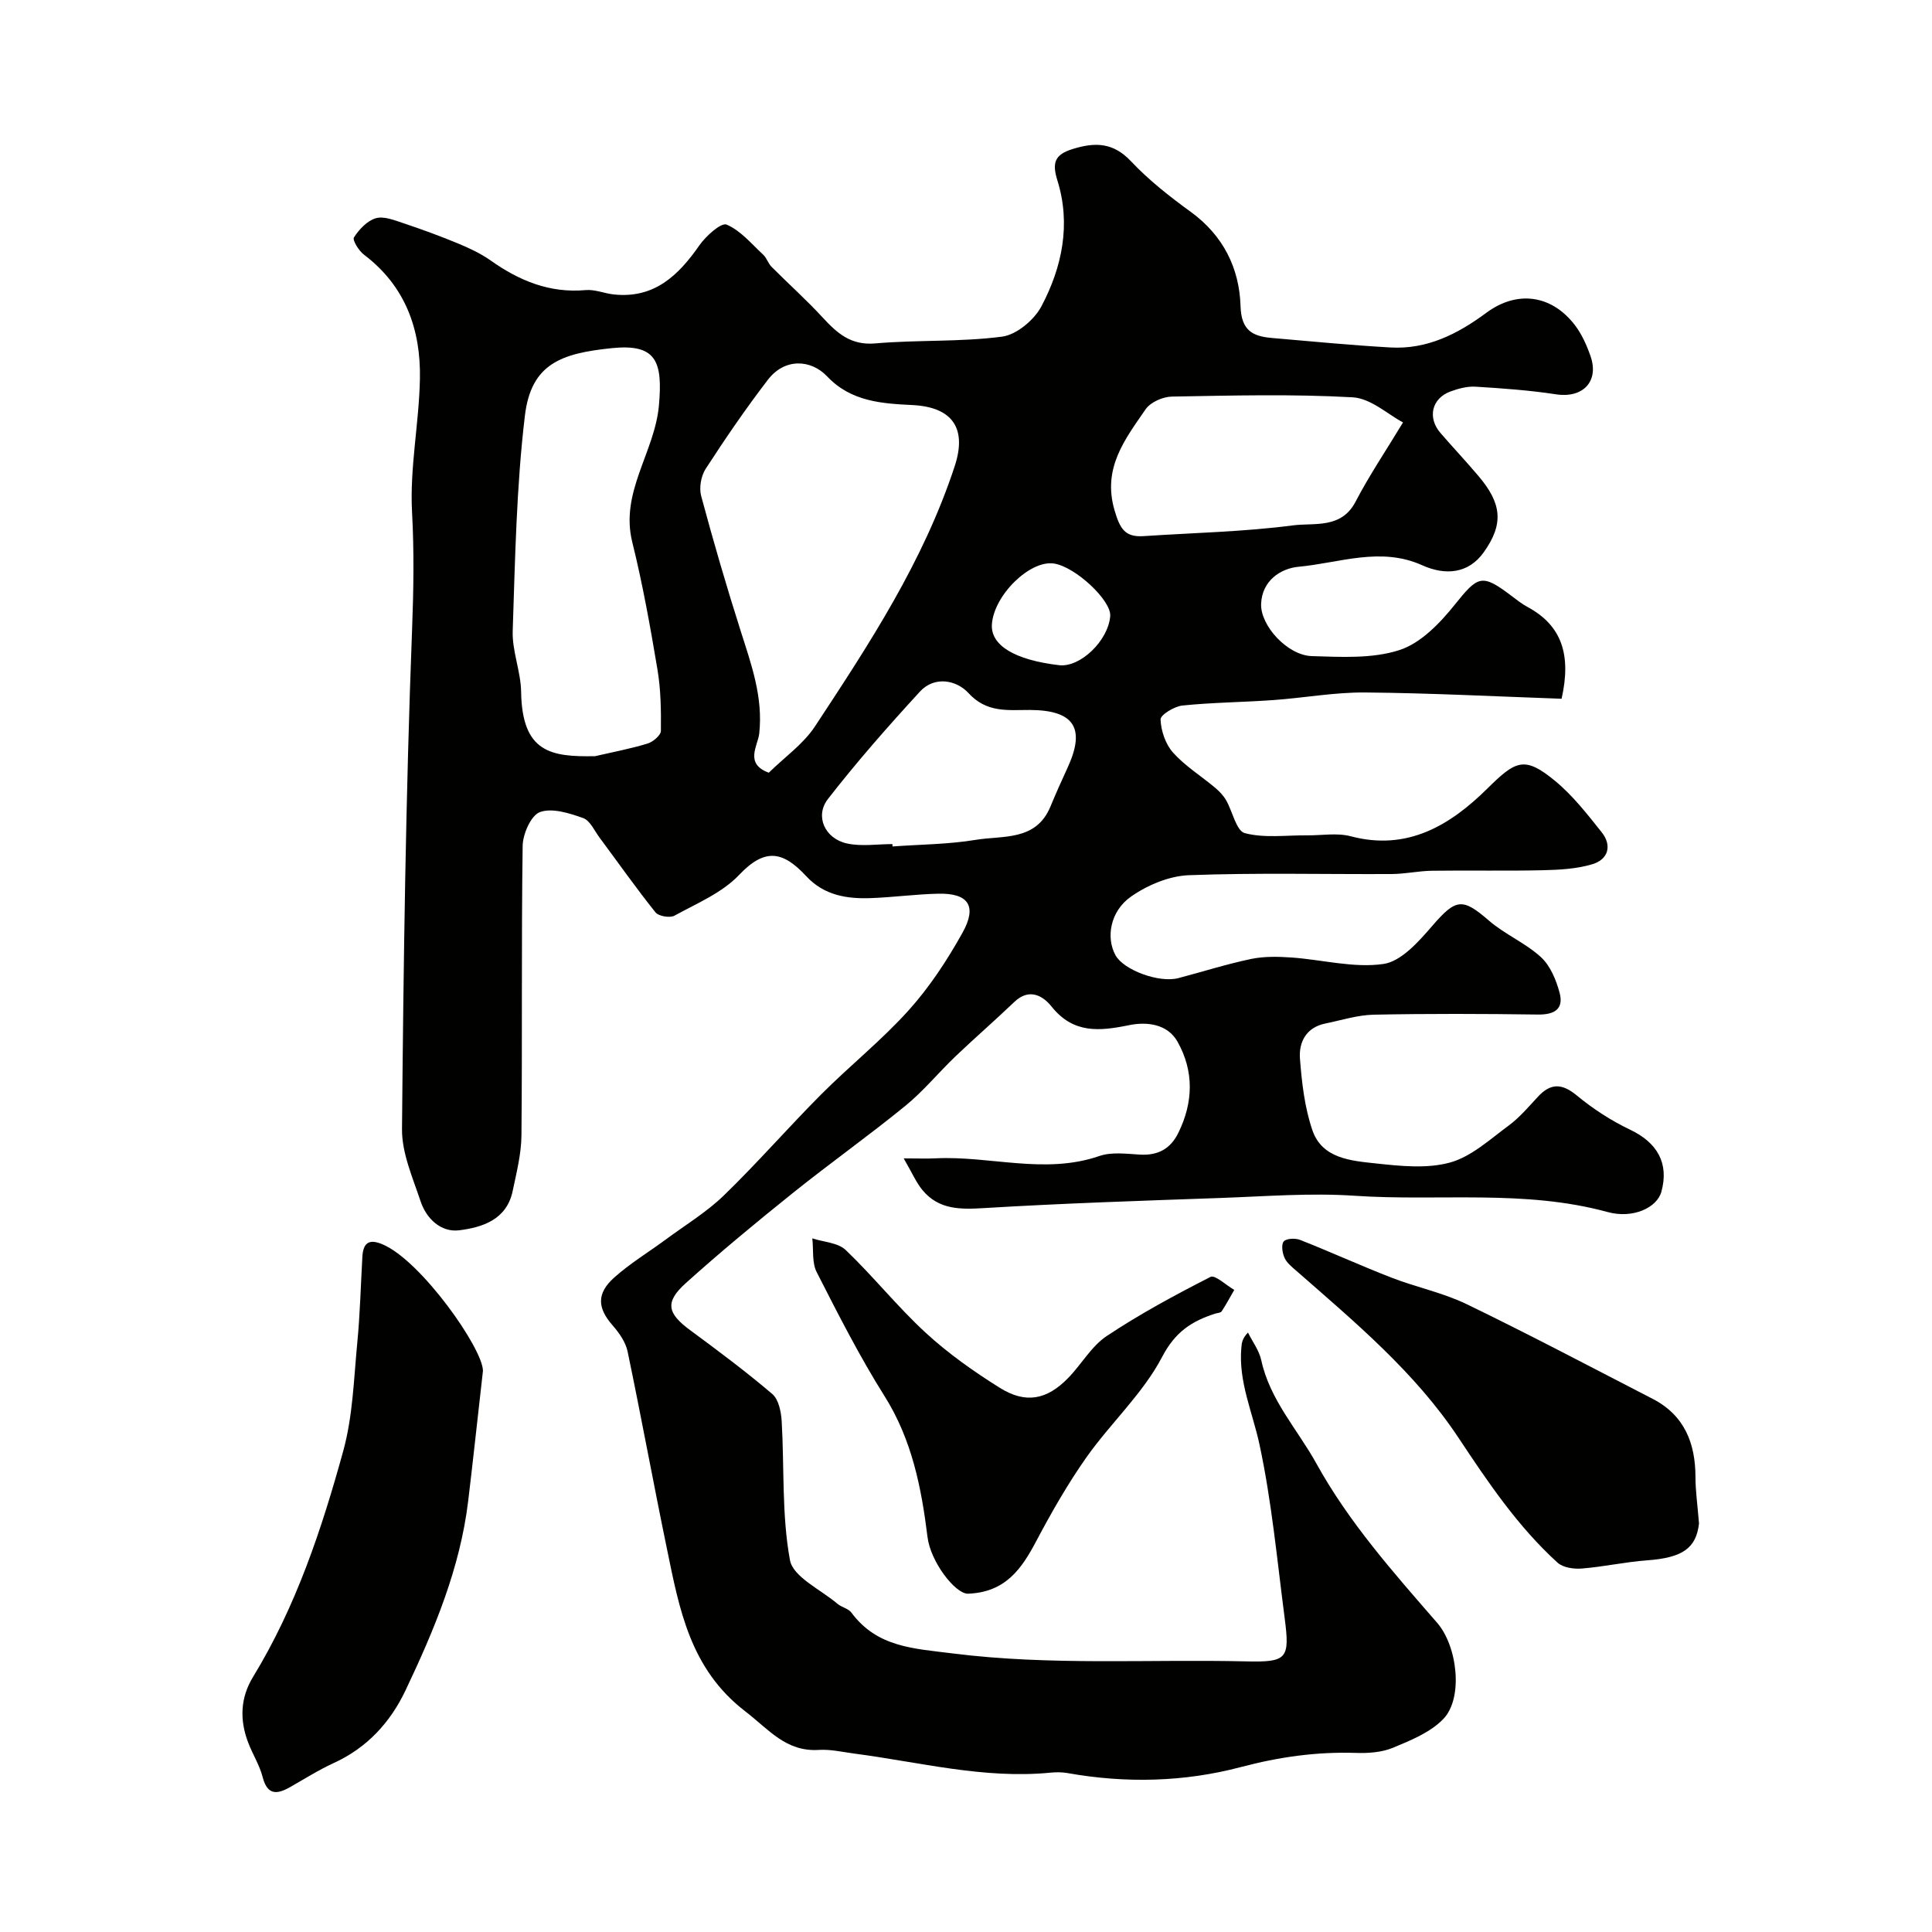
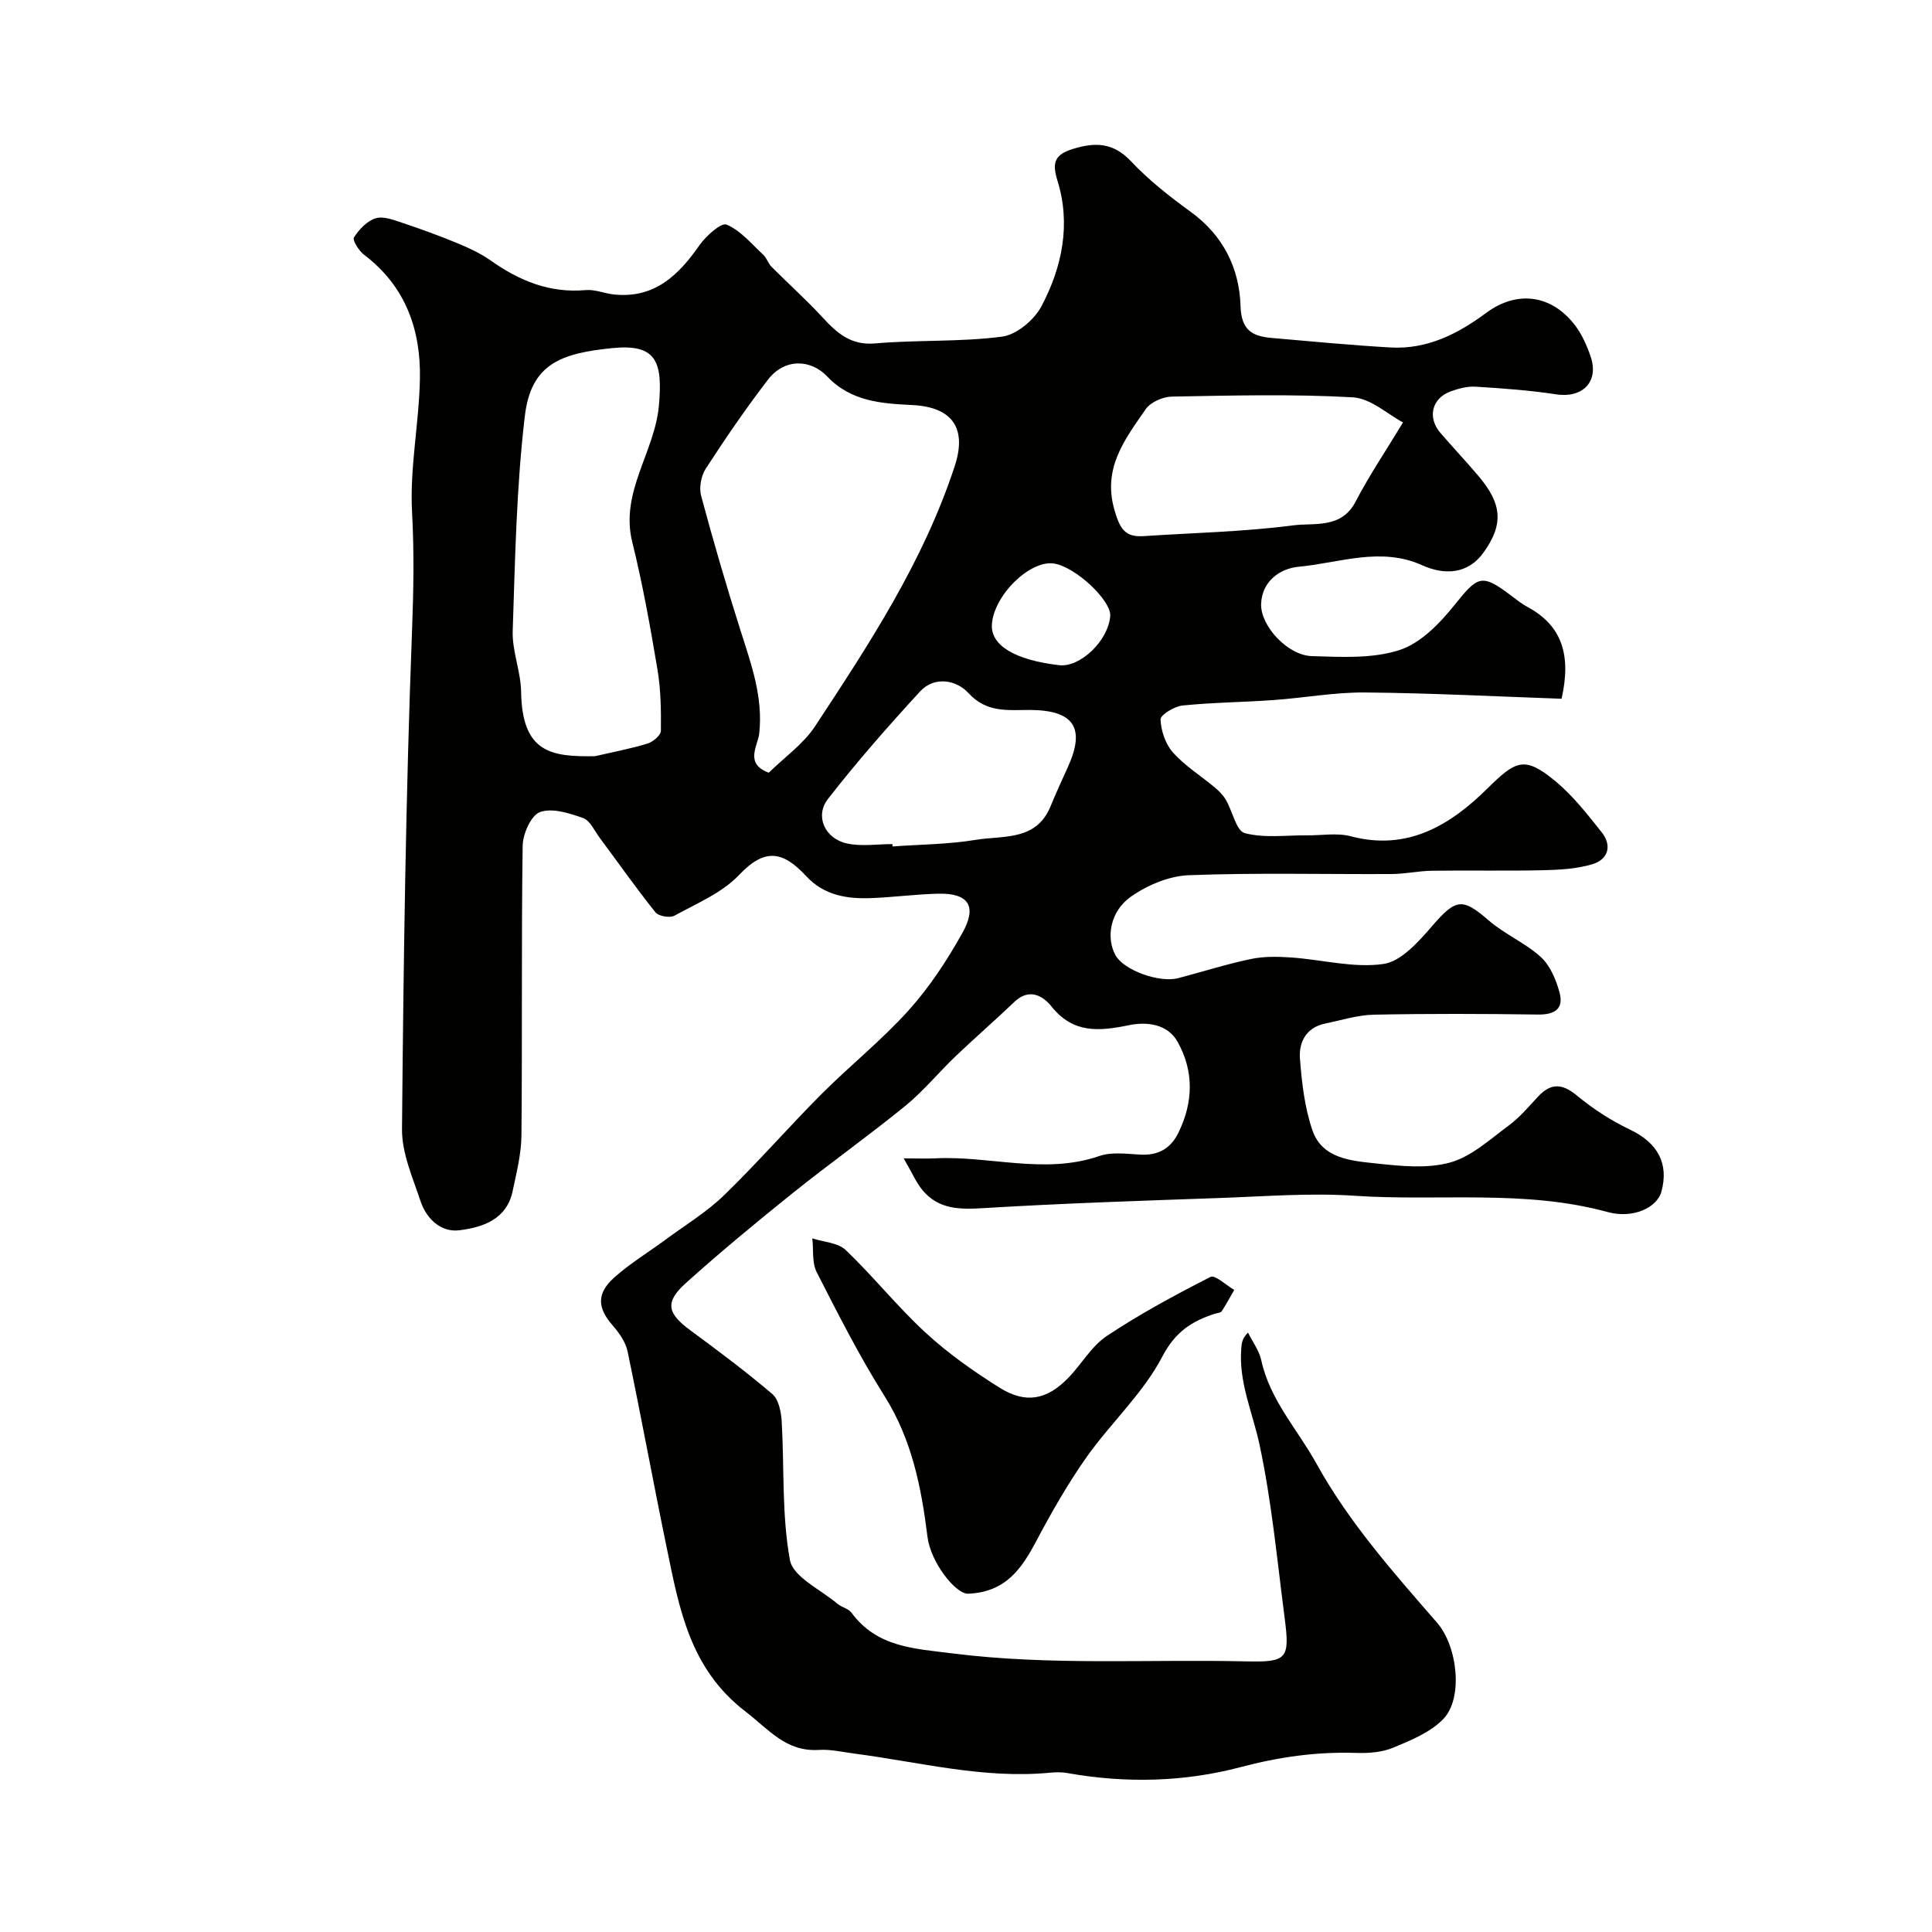
<svg xmlns="http://www.w3.org/2000/svg" enable-background="new 0 0 400 400" viewBox="0 0 400 400">
  <g fill="#010100">
    <path d="m323.31 144.67c-13.46-.47-27.04-1.18-40.64-1.3-6.33-.06-12.66 1.12-19 1.57-6.28.45-12.6.49-18.85 1.13-1.69.17-4.58 1.95-4.54 2.89.09 2.35 1.03 5.12 2.59 6.86 2.48 2.77 5.77 4.81 8.66 7.23.88.74 1.73 1.61 2.3 2.59 1.36 2.34 2.12 6.38 3.89 6.85 4.06 1.07 8.57.42 12.89.46 3.02.03 6.21-.56 9.04.19 11.74 3.11 20.61-2.3 28.25-9.84 5.9-5.83 7.7-6.88 14.09-1.6 3.65 3.01 6.65 6.88 9.63 10.62 2.18 2.74 1.34 5.61-1.89 6.59-3.26.99-6.83 1.18-10.27 1.26-7.66.18-15.33 0-22.99.11-2.78.04-5.56.66-8.34.68-14 .07-28.01-.29-41.99.24-4.08.16-8.56 2.04-11.96 4.42-4.37 3.05-5.22 8.53-3.23 12.15 1.68 3.07 9.04 5.79 13.01 4.74 5.03-1.32 10-2.91 15.08-3.97 2.7-.56 5.59-.49 8.36-.3 6.37.45 12.88 2.23 19.02 1.34 3.7-.53 7.31-4.64 10.11-7.88 4.89-5.66 6.24-5.87 11.71-1.12 3.3 2.86 7.56 4.63 10.78 7.57 1.94 1.77 3.16 4.72 3.87 7.36.92 3.41-1.06 4.59-4.49 4.54-11.33-.16-22.67-.2-33.99.03-3.35.07-6.69 1.15-10.02 1.83-3.94.8-5.5 3.83-5.25 7.24.38 5 .97 10.16 2.58 14.86 2.02 5.87 7.99 6.31 13.09 6.86 5.11.55 10.6 1.14 15.4-.18 4.42-1.22 8.27-4.8 12.14-7.65 2.25-1.66 4.12-3.88 6.04-5.95 2.66-2.88 4.99-2.83 8.09-.27 3.35 2.77 7.11 5.21 11.04 7.08 5.62 2.68 8.07 6.96 6.45 12.84-.9 3.28-5.86 5.64-11.13 4.2-17.25-4.72-34.92-2.19-52.36-3.37-9.15-.62-18.41.12-27.62.45-16.36.58-32.74 1.11-49.08 2.1-4.95.3-9.41.36-12.79-3.72-1.3-1.57-2.13-3.54-3.89-6.57 2.89 0 4.74.08 6.59-.01 11.29-.56 22.61 3.42 33.92-.48 2.55-.88 5.62-.45 8.43-.29 3.73.21 6.32-1.21 7.94-4.54 3.09-6.31 3.24-12.72-.17-18.81-2.11-3.76-6.44-4.19-10.05-3.45-6.15 1.26-11.54 1.79-16.05-3.86-1.81-2.27-4.64-3.87-7.69-.96-3.99 3.81-8.16 7.43-12.16 11.24-3.54 3.38-6.68 7.24-10.46 10.32-7.61 6.2-15.63 11.89-23.28 18.03-7.53 6.04-14.98 12.2-22.15 18.65-4.36 3.93-3.81 6.24.88 9.7 5.79 4.27 11.57 8.58 17.04 13.24 1.32 1.12 1.83 3.68 1.95 5.63.56 9.6-.01 19.38 1.71 28.76.64 3.5 6.37 6.1 9.84 9.05.86.73 2.25.97 2.88 1.82 5.33 7.19 12.84 7.43 21.02 8.46 20.23 2.55 40.43 1.17 60.64 1.64 8.57.2 9.15-.5 8.04-9.01-1.56-12-2.68-24.11-5.21-35.91-1.43-6.67-4.39-12.99-3.75-20.05.08-.92.15-1.85 1.37-3.11.94 1.9 2.31 3.71 2.75 5.72 1.78 8.25 7.5 14.32 11.41 21.39 6.74 12.2 15.94 22.55 25.01 32.99 4.2 4.84 5.45 15.57 1.28 19.9-2.67 2.78-6.73 4.43-10.42 5.96-2.33.97-5.15 1.16-7.73 1.07-8.11-.26-15.89.84-23.81 2.94-11.72 3.1-23.83 3.38-35.89 1.23-1.13-.2-2.34-.19-3.49-.08-13.8 1.35-27.12-2.19-40.61-3.95-2.44-.32-4.91-.91-7.33-.76-6.84.43-10.36-4.23-15.22-7.96-11.5-8.82-13.69-21.26-16.28-33.83-2.8-13.56-5.29-27.18-8.12-40.73-.41-1.94-1.76-3.85-3.11-5.39-3.12-3.57-3.36-6.58.35-9.89 3.26-2.92 7.08-5.23 10.62-7.84 4.07-3.01 8.48-5.67 12.09-9.17 6.96-6.74 13.33-14.08 20.18-20.95 5.9-5.91 12.49-11.17 18.06-17.36 4.33-4.81 7.98-10.37 11.14-16.04 3.12-5.58 1.23-8.26-5.04-8.11-4.6.11-9.19.73-13.79.91-5.03.2-9.8-.53-13.51-4.54-4.81-5.19-8.54-5.91-13.89-.26-3.53 3.72-8.75 5.89-13.39 8.44-.95.52-3.29.12-3.94-.7-4.02-5.02-7.72-10.29-11.56-15.45-1.07-1.44-1.97-3.55-3.41-4.06-2.85-1.01-6.39-2.15-8.93-1.24-1.85.66-3.55 4.52-3.59 6.98-.28 19.99-.06 39.99-.25 59.99-.04 3.85-1.03 7.73-1.83 11.54-1.25 5.89-6.27 7.48-11.07 8.08-3.74.46-6.77-2.37-7.98-6-1.63-4.89-3.89-9.97-3.85-14.94.31-34.53.77-69.06 2.09-103.56.31-8.13.43-16.06-.01-24.18-.5-9.14 1.45-18.38 1.63-27.59.2-10.2-2.99-19.22-11.56-25.7-1.08-.81-2.46-3.04-2.1-3.59 1.06-1.66 2.73-3.44 4.51-3.97 1.64-.49 3.81.38 5.64.99 3.85 1.28 7.66 2.68 11.41 4.23 2.34.97 4.7 2.08 6.76 3.53 5.92 4.19 12.21 6.79 19.67 6.12 1.89-.17 3.85.69 5.79.9 8.37.9 13.38-3.9 17.75-10.18 1.35-1.93 4.5-4.75 5.62-4.28 2.9 1.22 5.16 3.99 7.59 6.24.72.67 1.02 1.8 1.72 2.5 3.5 3.52 7.21 6.83 10.57 10.48 3 3.25 5.82 5.82 10.9 5.38 8.73-.76 17.59-.27 26.25-1.4 3.01-.39 6.66-3.46 8.16-6.29 4.29-8.11 6.13-17 3.3-26.06-1.16-3.72-.51-5.37 3.2-6.51 4.61-1.42 8.34-1.37 12.02 2.53 3.69 3.92 8.02 7.32 12.4 10.5 6.71 4.88 10.06 11.64 10.3 19.5.15 5.04 2.47 6.25 6.45 6.6 8.19.71 16.38 1.5 24.59 1.97 7.55.43 13.9-2.77 19.82-7.16 6.37-4.73 13.5-3.77 18.33 2.49 1.45 1.88 2.48 4.19 3.27 6.46 1.83 5.27-1.61 8.76-7.14 7.91-5.5-.84-11.09-1.24-16.65-1.58-1.72-.11-3.58.39-5.23 1-3.87 1.44-4.78 5.42-2.05 8.58 2.59 2.99 5.3 5.88 7.86 8.9 4.83 5.69 5.31 9.91 1.09 15.82-3.23 4.52-8.07 4.77-12.73 2.67-8.63-3.89-17.13-.47-25.59.31-3.69.34-7.58 2.86-7.76 7.69-.17 4.49 5.45 10.66 10.5 10.81 6.07.18 12.53.57 18.14-1.25 4.4-1.42 8.38-5.56 11.44-9.38 4.85-6.04 5.59-6.53 11.85-1.77 1.04.79 2.08 1.61 3.22 2.22 7.16 3.87 9.09 9.96 7.06 19.01zm-164.14 15.31c3.3-3.24 7.16-5.94 9.57-9.6 11.24-17.07 22.42-34.07 28.93-53.89 2.49-7.59-.24-12.21-8.79-12.63-6.24-.31-12.66-.68-17.62-5.92-3.35-3.54-8.78-3.87-12.28.69-4.56 5.94-8.8 12.14-12.87 18.42-.97 1.49-1.4 3.94-.94 5.64 2.52 9.39 5.25 18.74 8.2 28.01 2.2 6.92 4.64 13.64 3.82 21.19-.29 2.5-3.1 6.24 1.98 8.09zm-35.98-3.42c3.63-.84 7.31-1.53 10.87-2.61 1.13-.34 2.76-1.72 2.77-2.63.05-4.26-.01-8.58-.72-12.77-1.48-8.82-3.06-17.66-5.21-26.33-2.56-10.34 4.64-18.54 5.52-28.25.83-9.22-.58-12.83-9.75-11.89-10.37 1.07-16.71 3.15-18 14.01-1.76 14.74-2.02 29.68-2.52 44.54-.14 4.16 1.67 8.37 1.74 12.57.19 12.66 6.24 13.52 15.3 13.36zm167.29-69.1c-3.08-1.62-6.66-4.99-10.42-5.2-12.45-.7-24.96-.37-37.44-.15-1.86.03-4.41 1.15-5.42 2.61-4.28 6.22-9.01 12.2-6.44 20.95 1.11 3.76 2.12 5.59 6.01 5.33 10.32-.69 20.71-.89 30.95-2.23 4.4-.57 10 .78 12.95-4.93 2.83-5.43 6.28-10.54 9.81-16.38zm-105.71 87.3c.01.16.01.33.02.49 5.75-.42 11.57-.43 17.23-1.37 5.62-.93 12.47.3 15.45-6.86 1.12-2.7 2.31-5.38 3.54-8.03 3.81-8.24 1.39-11.96-7.78-12-4.52-.02-8.92.67-12.74-3.52-2.41-2.63-6.97-3.61-10.03-.28-6.6 7.19-13.06 14.53-19.04 22.23-2.77 3.56-.63 8.21 3.93 9.21 3 .66 6.27.13 9.42.13zm34.51-37.04c4.37.51 10.18-5.08 10.58-10.17.25-3.24-7.24-10.23-11.67-10.88-4.99-.73-12.45 6.6-12.83 12.62-.27 4.32 4.74 7.36 13.92 8.43z" />
-     <path d="m99.99 283.82c-1.29 11.38-2.12 19.18-3.06 26.96-1.68 13.92-7.02 26.66-12.96 39.17-3.18 6.7-7.99 11.92-14.9 15.08-3.1 1.42-6.02 3.27-8.99 4.96-2.73 1.55-4.72 1.73-5.7-2.06-.64-2.49-2.09-4.75-3.01-7.18-1.77-4.66-1.63-9.23 1.03-13.58 8.88-14.55 14.21-30.57 18.68-46.82 1.97-7.17 2.17-14.86 2.89-22.33.57-5.9.72-11.84 1.05-17.77.16-2.83 1.26-3.86 4.17-2.63 7.98 3.36 20.79 21.59 20.8 26.2z" />
-     <path d="m351.76 315.44c-.59 5.02-3.29 7.07-10.73 7.61-4.54.33-9.02 1.34-13.56 1.7-1.65.13-3.87-.19-5-1.22-8.23-7.49-14.38-16.62-20.51-25.86-8.97-13.54-21.42-23.92-33.53-34.53-.93-.81-2-1.65-2.48-2.72-.46-1.01-.72-2.76-.16-3.4.55-.63 2.39-.7 3.39-.31 6.35 2.51 12.57 5.35 18.93 7.82 5.13 1.99 10.64 3.11 15.56 5.49 12.95 6.27 25.69 13 38.48 19.59 6.6 3.4 8.88 9.19 8.88 16.27 0 2.76.41 5.51.73 9.56z" />
    <path d="m200.34 329.96c-2.67-.1-7.68-6.62-8.31-11.75-1.27-10.24-3.22-20.13-8.89-29.15-5.19-8.24-9.62-16.98-14.05-25.67-1.01-1.97-.64-4.64-.91-7 2.34.77 5.31.88 6.91 2.41 5.74 5.48 10.72 11.76 16.56 17.13 4.66 4.29 9.93 8.01 15.31 11.38 5.39 3.38 9.78 2.52 14.19-2.01 2.76-2.83 4.81-6.58 8-8.7 6.85-4.56 14.14-8.49 21.47-12.23.94-.48 3.24 1.73 4.92 2.69-.86 1.49-1.67 3.01-2.61 4.44-.21.32-.89.33-1.36.48-4.81 1.55-8.24 3.74-10.95 8.93-3.95 7.56-10.61 13.65-15.62 20.72-3.9 5.52-7.28 11.45-10.45 17.43-3.03 5.74-6.38 10.64-14.21 10.9z" />
  </g>
</svg>